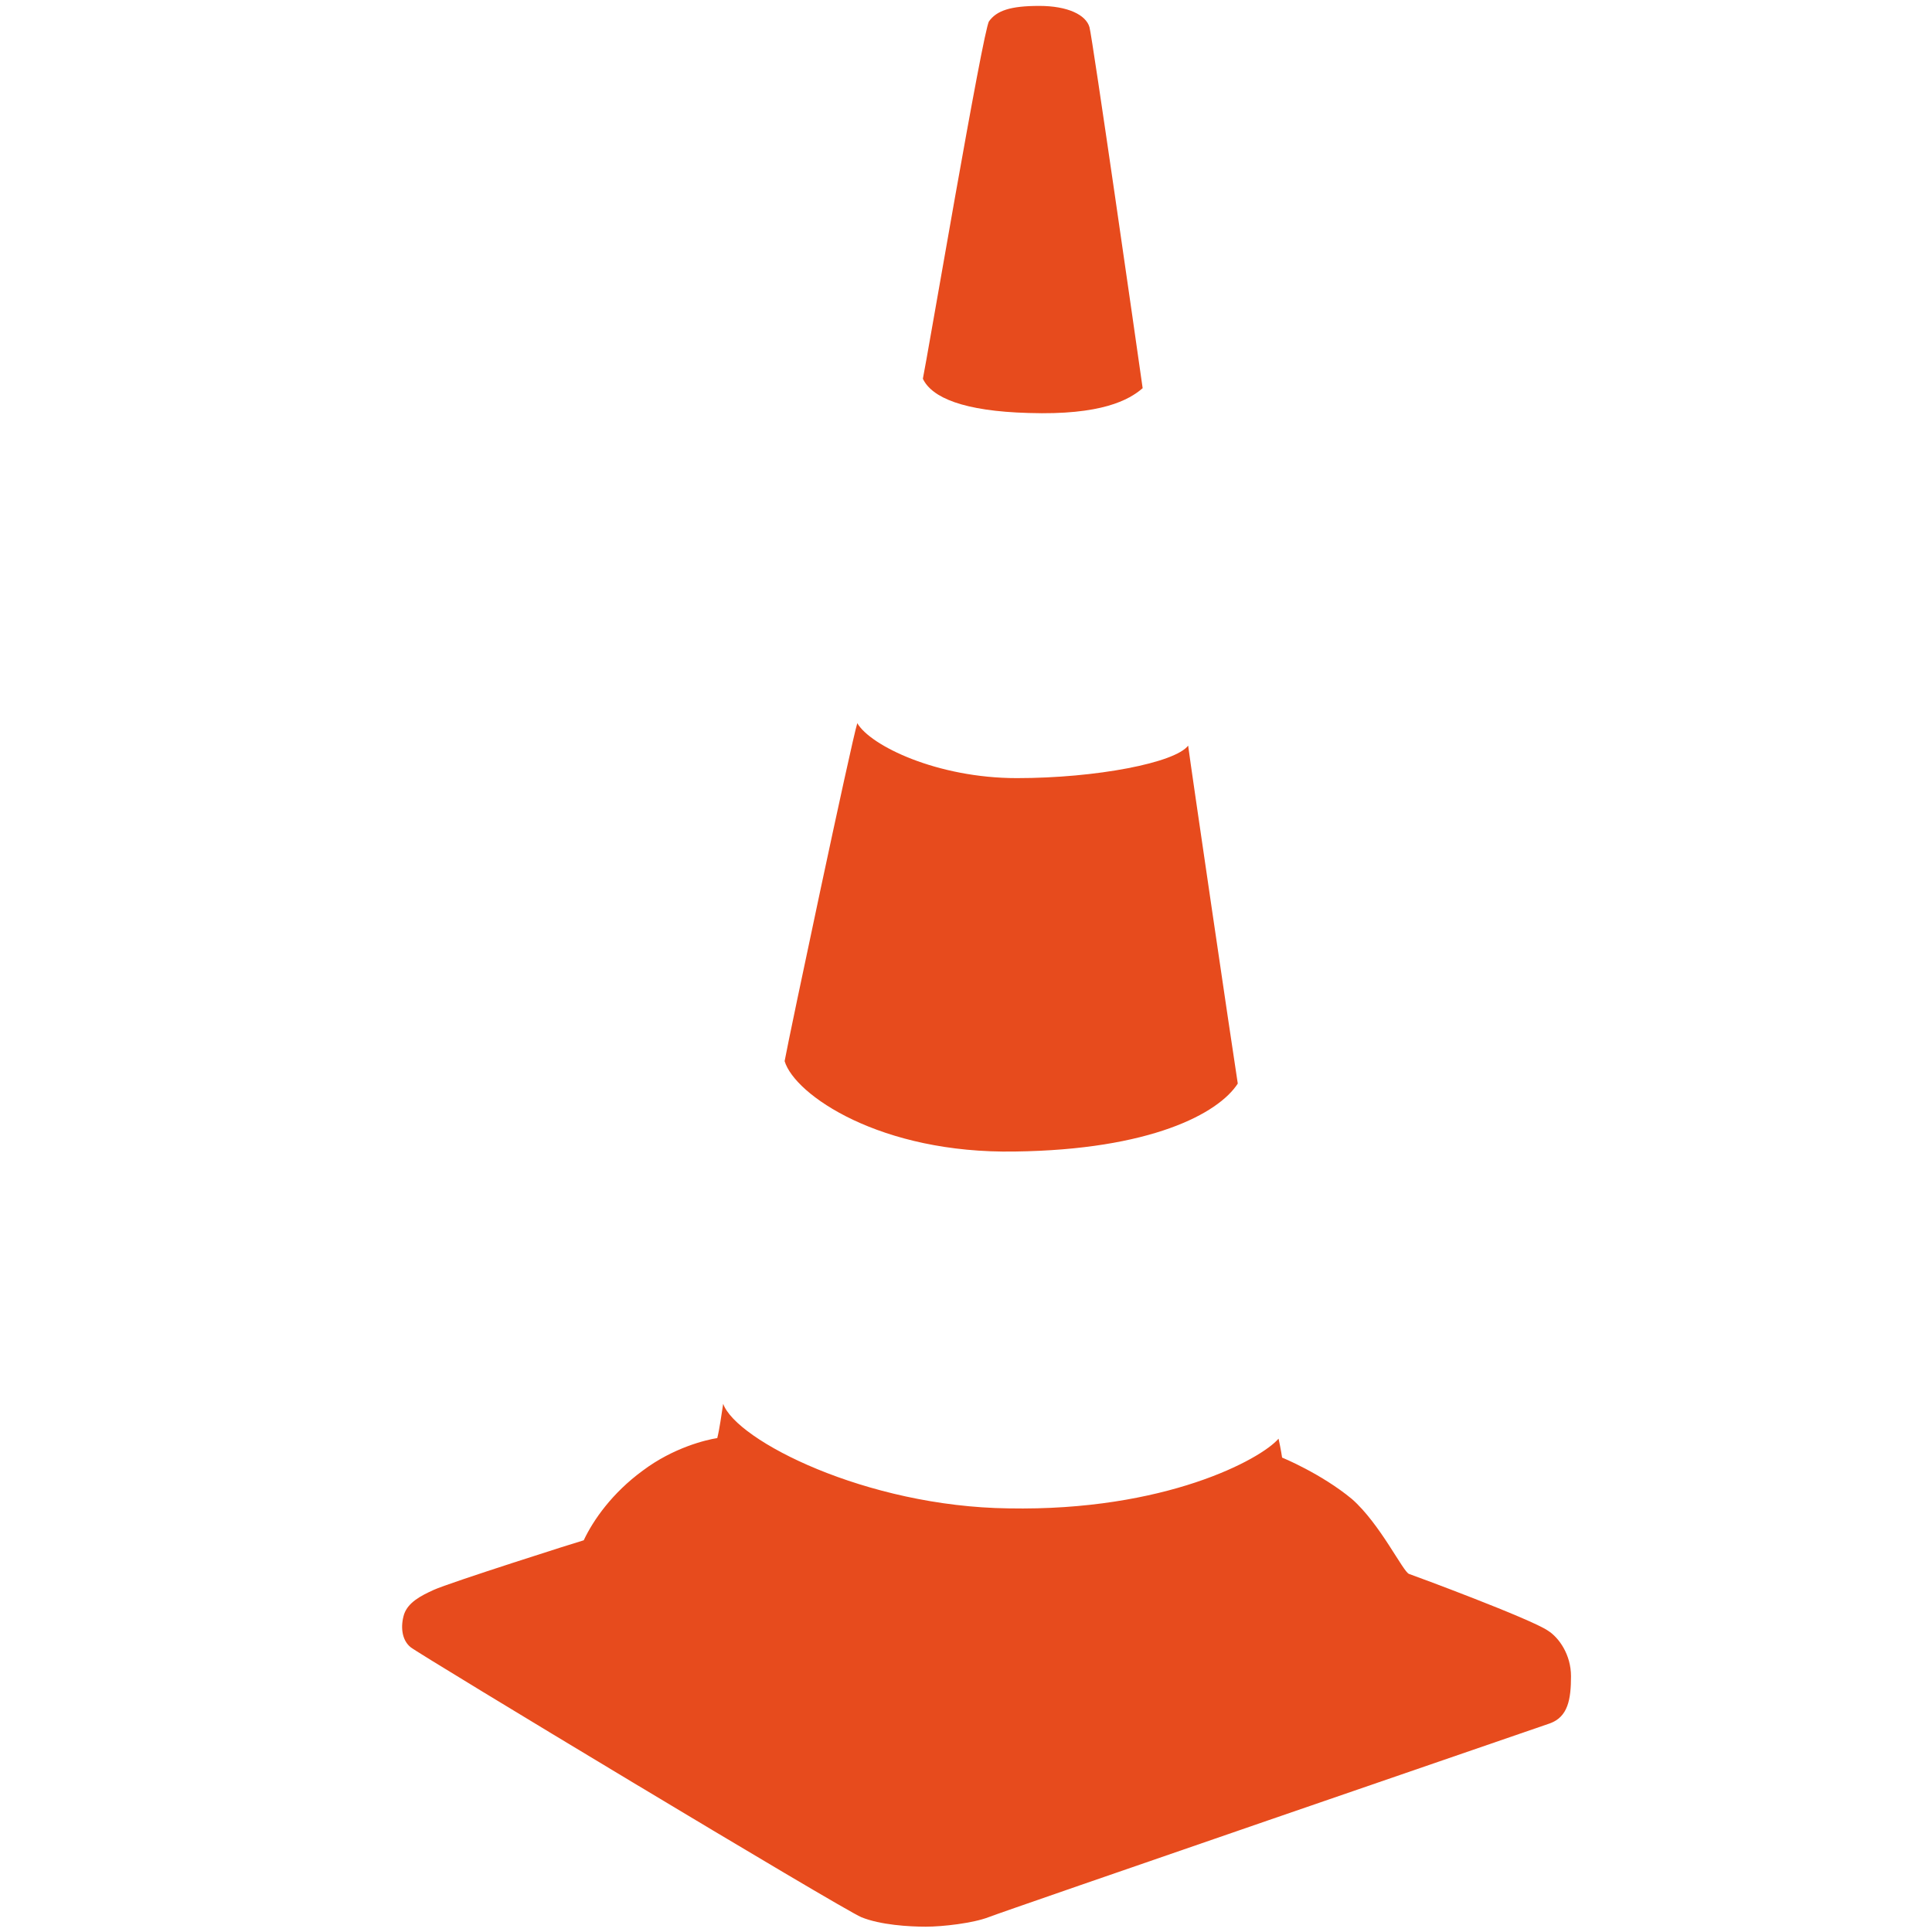
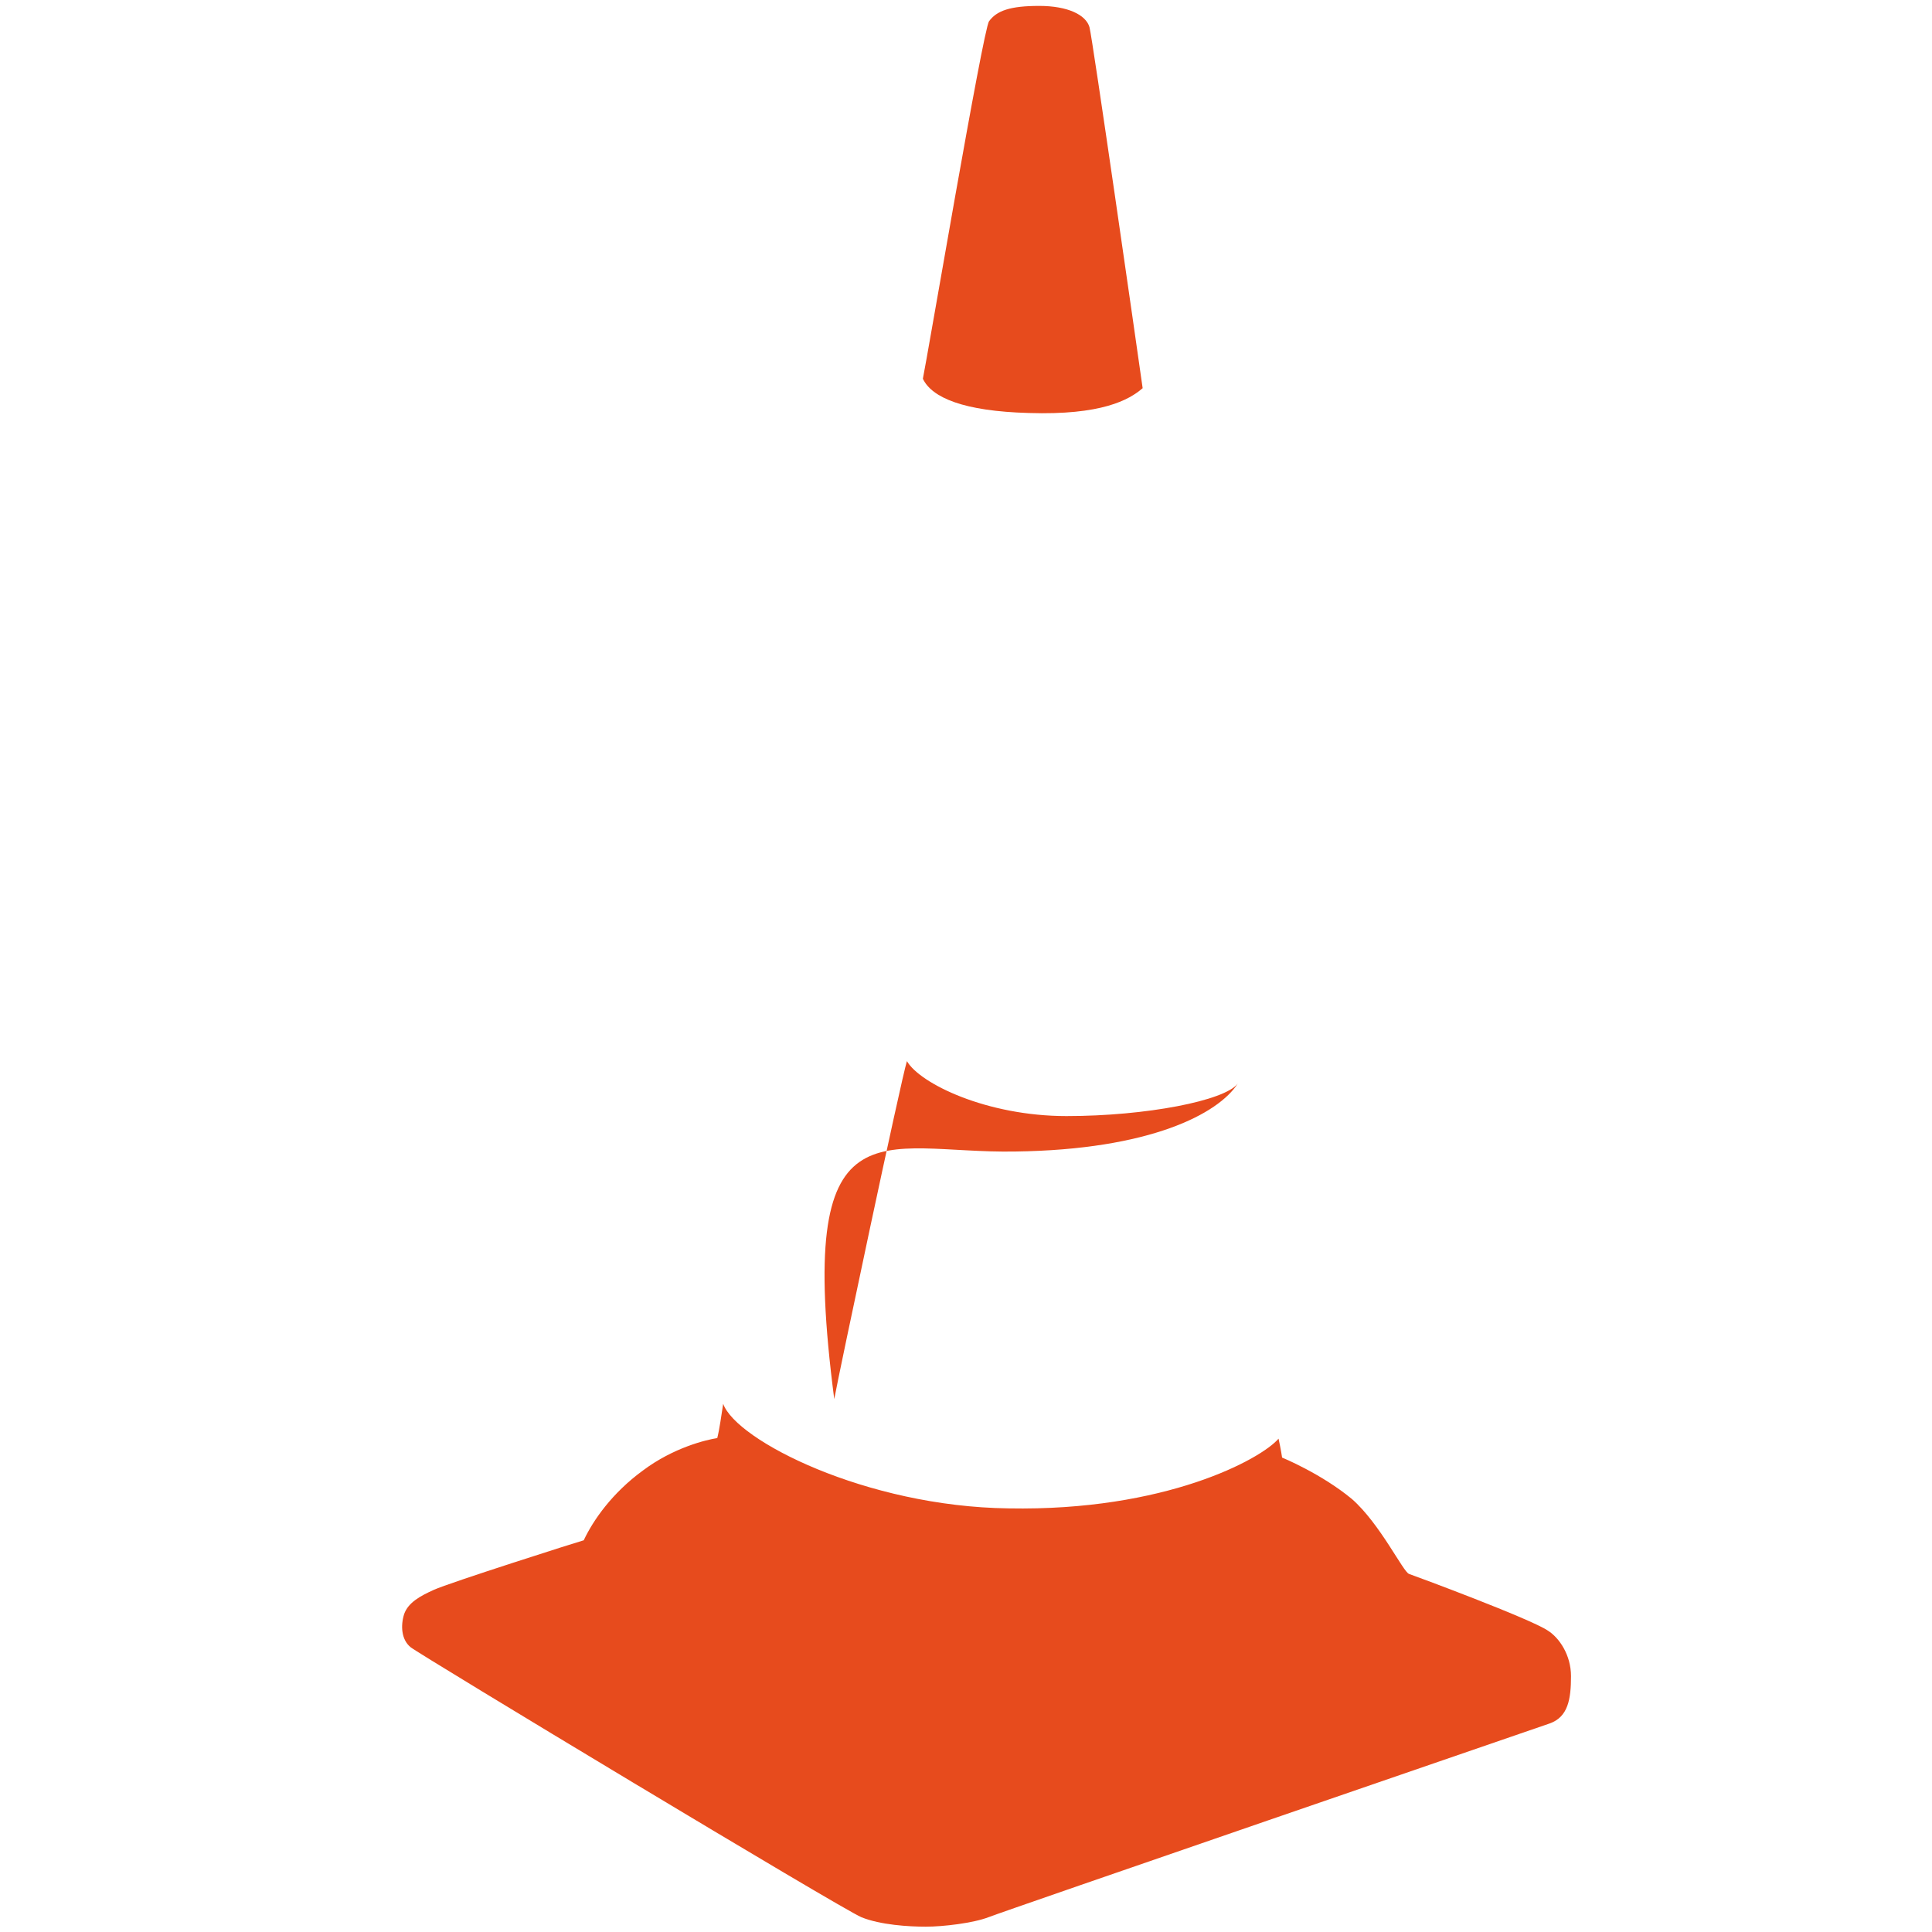
<svg xmlns="http://www.w3.org/2000/svg" version="1.1" id="Layer_1" x="0px" y="0px" viewBox="0 0 327 327" style="enable-background:new 0 0 327 327;" xml:space="preserve">
  <style type="text/css">
	.st0{fill:#E74B1D;}
</style>
  <g>
    <g>
-       <path class="st0" d="M262,276c-2.9-2-22.6-9.3-23.5-9.6c-1-0.3-4.9-8.5-9.7-12.7c-5.2-4.3-11.8-7-11.8-7s-0.2-1.4-0.6-3.2    c-3,3.5-19.2,12.3-45.7,11.8c-24.1-0.3-46.1-11.5-48.3-17.7c-0.3,1.9-0.6,4.2-1,5.8c-1.9,0.3-7.4,1.6-12.6,5.5    c-5.2,3.8-8.4,8.4-10,11.8c-0.8,0.2-22.8,7.2-25.4,8.4c-2.2,1-4.3,2.1-5,4.1c-0.6,1.9-0.5,4.3,1.1,5.6    c1.6,1.3,73.1,44.4,76.3,45.7c3.2,1.3,8,1.6,10.9,1.6s8-0.6,10.6-1.6c2.5-1,91.8-31.7,95-32.8c3.1-1.1,3.6-4.1,3.6-8    C265.9,280.1,263.9,277.2,262,276z M171.8,194.9c22.9-0.3,34.4-6.4,37.7-11.5c-1-6.4-8-54-8.4-57.2c-2.2,2.9-15.5,5.5-29,5.5    s-24.8-5.5-27-9.3c-1,3.2-11.5,52.8-12.3,57.2C134.5,185.3,149,195.3,171.8,194.9z M174.1,69.9c12.3,0.4,17-2.2,19.3-4.2    c-1-7.1-8.5-59.3-9-61.1c-0.6-2.1-3.7-3.6-8.5-3.6c-4.9,0-7.2,0.8-8.5,2.6c-1,1.3-10.6,57.8-11.2,60.5    C157.7,67.3,163.1,69.6,174.1,69.9z" />
+       <path class="st0" d="M262,276c-2.9-2-22.6-9.3-23.5-9.6c-1-0.3-4.9-8.5-9.7-12.7c-5.2-4.3-11.8-7-11.8-7s-0.2-1.4-0.6-3.2    c-3,3.5-19.2,12.3-45.7,11.8c-24.1-0.3-46.1-11.5-48.3-17.7c-0.3,1.9-0.6,4.2-1,5.8c-1.9,0.3-7.4,1.6-12.6,5.5    c-5.2,3.8-8.4,8.4-10,11.8c-0.8,0.2-22.8,7.2-25.4,8.4c-2.2,1-4.3,2.1-5,4.1c-0.6,1.9-0.5,4.3,1.1,5.6    c1.6,1.3,73.1,44.4,76.3,45.7c3.2,1.3,8,1.6,10.9,1.6s8-0.6,10.6-1.6c2.5-1,91.8-31.7,95-32.8c3.1-1.1,3.6-4.1,3.6-8    C265.9,280.1,263.9,277.2,262,276z M171.8,194.9c22.9-0.3,34.4-6.4,37.7-11.5c-2.2,2.9-15.5,5.5-29,5.5    s-24.8-5.5-27-9.3c-1,3.2-11.5,52.8-12.3,57.2C134.5,185.3,149,195.3,171.8,194.9z M174.1,69.9c12.3,0.4,17-2.2,19.3-4.2    c-1-7.1-8.5-59.3-9-61.1c-0.6-2.1-3.7-3.6-8.5-3.6c-4.9,0-7.2,0.8-8.5,2.6c-1,1.3-10.6,57.8-11.2,60.5    C157.7,67.3,163.1,69.6,174.1,69.9z" />
    </g>
  </g>
</svg>